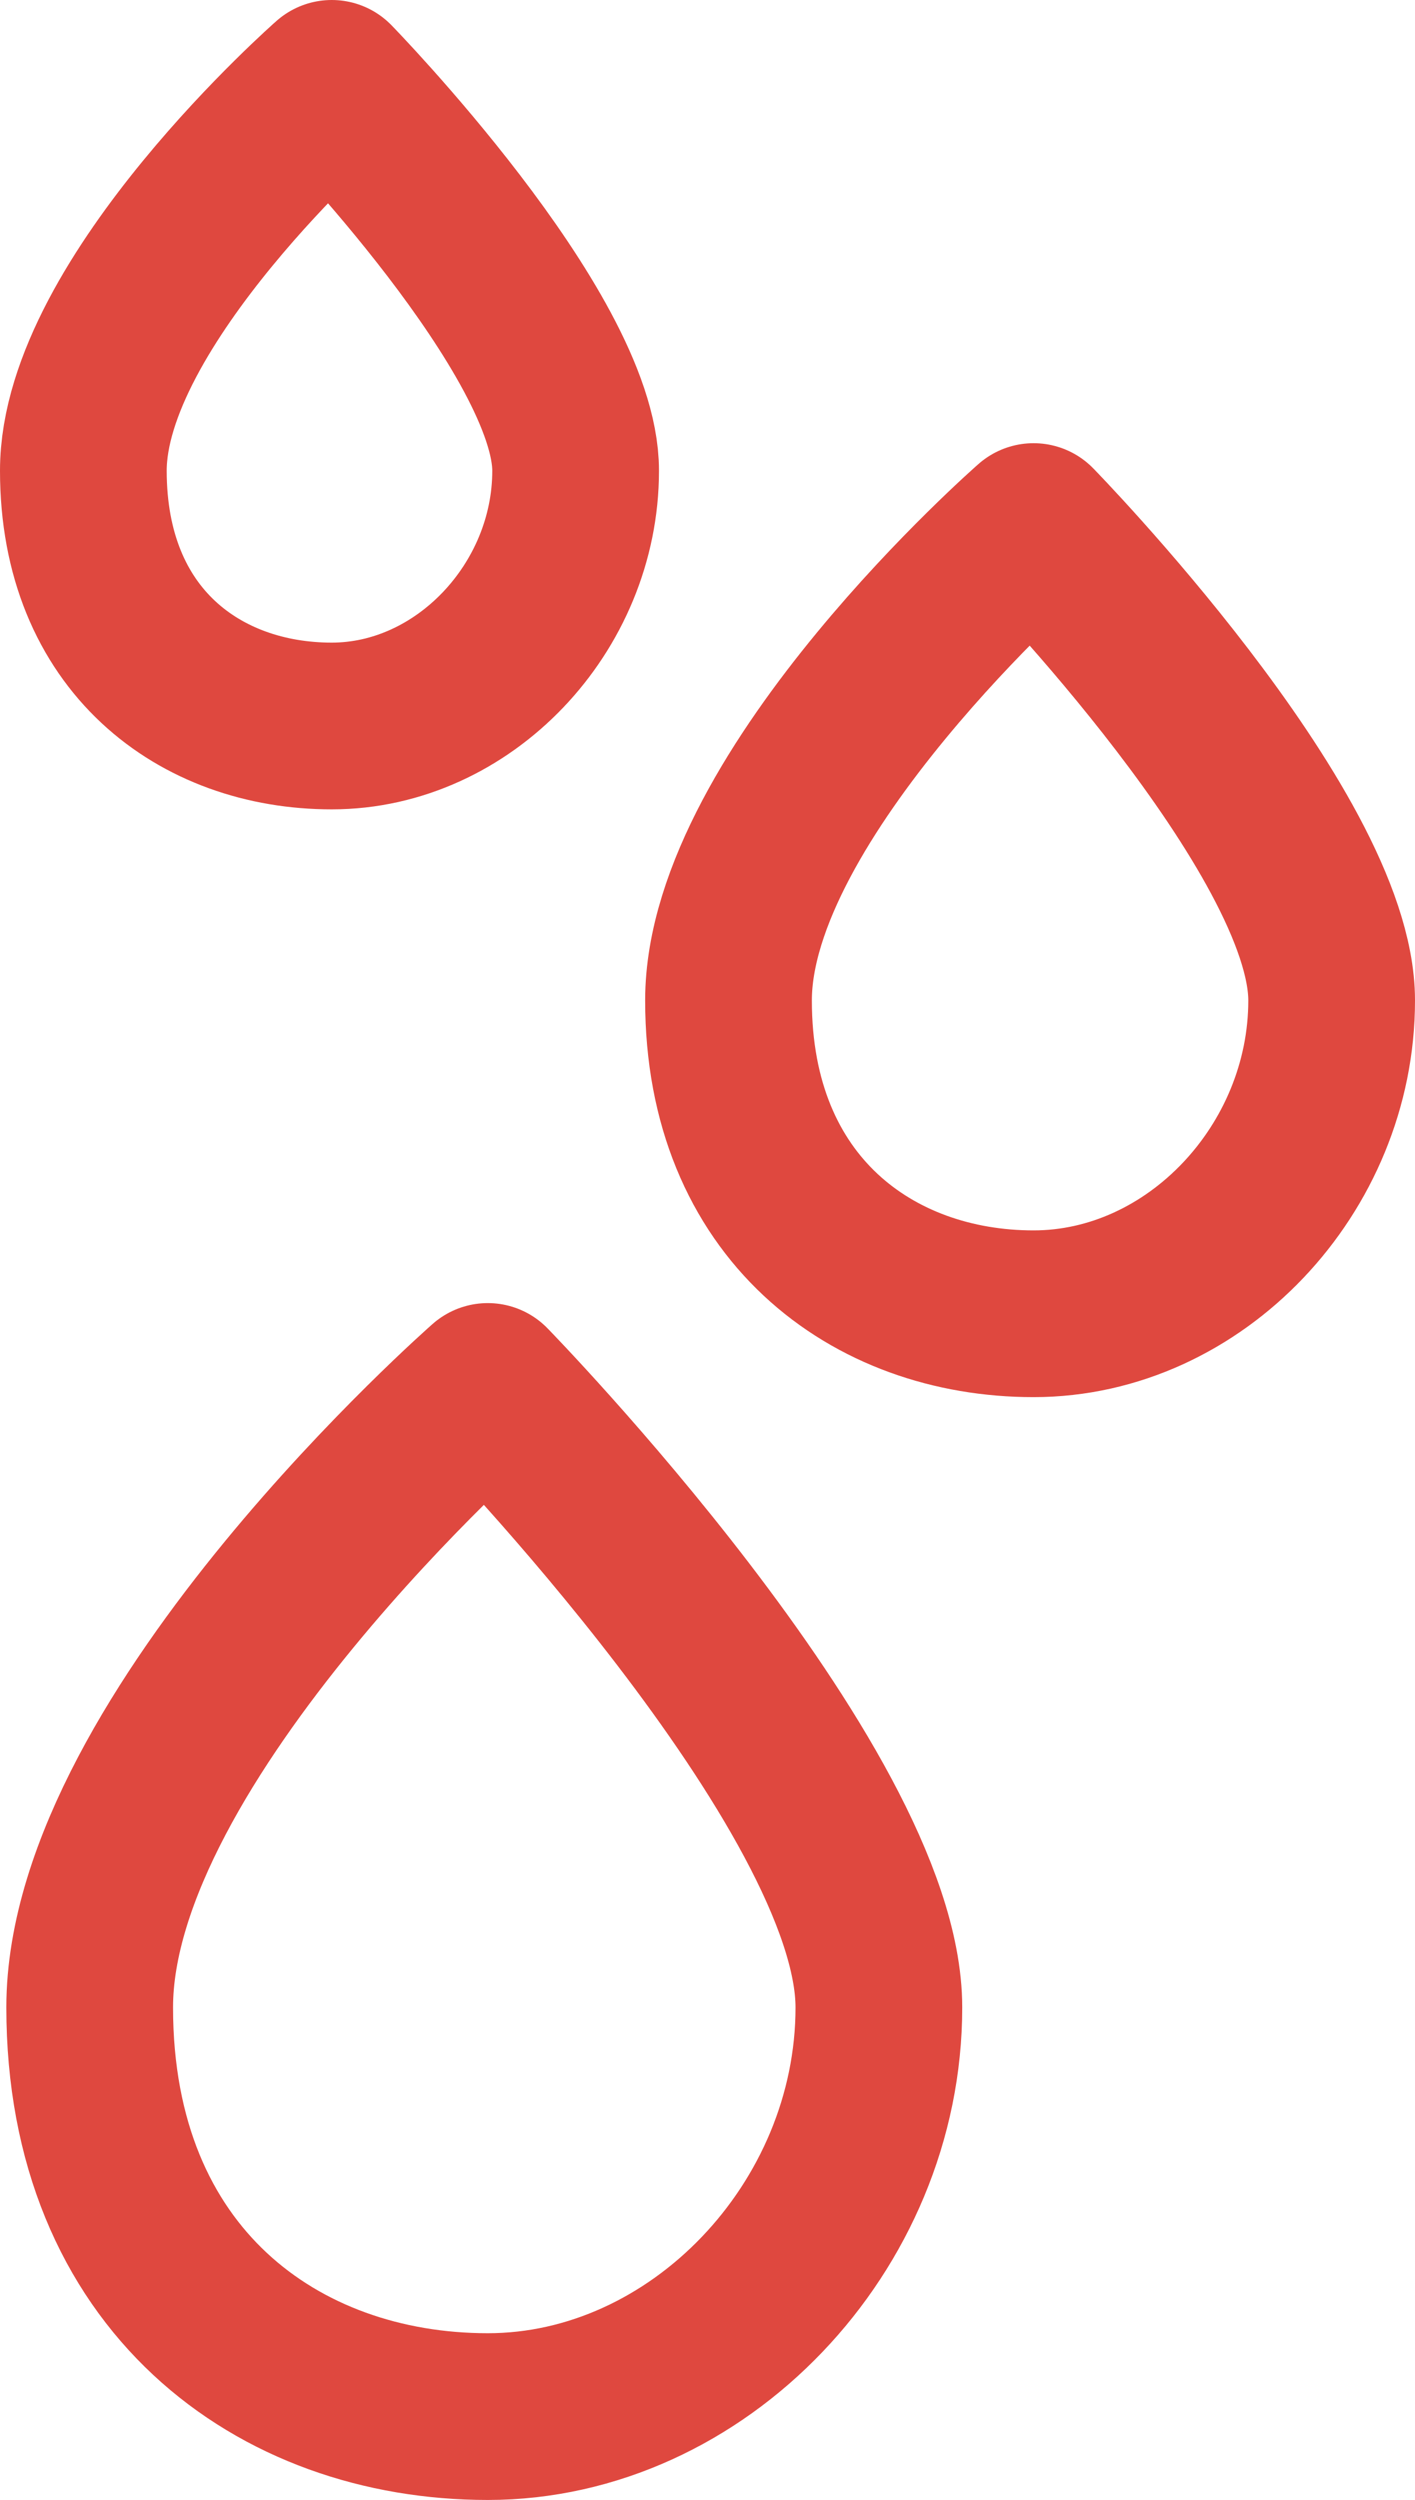
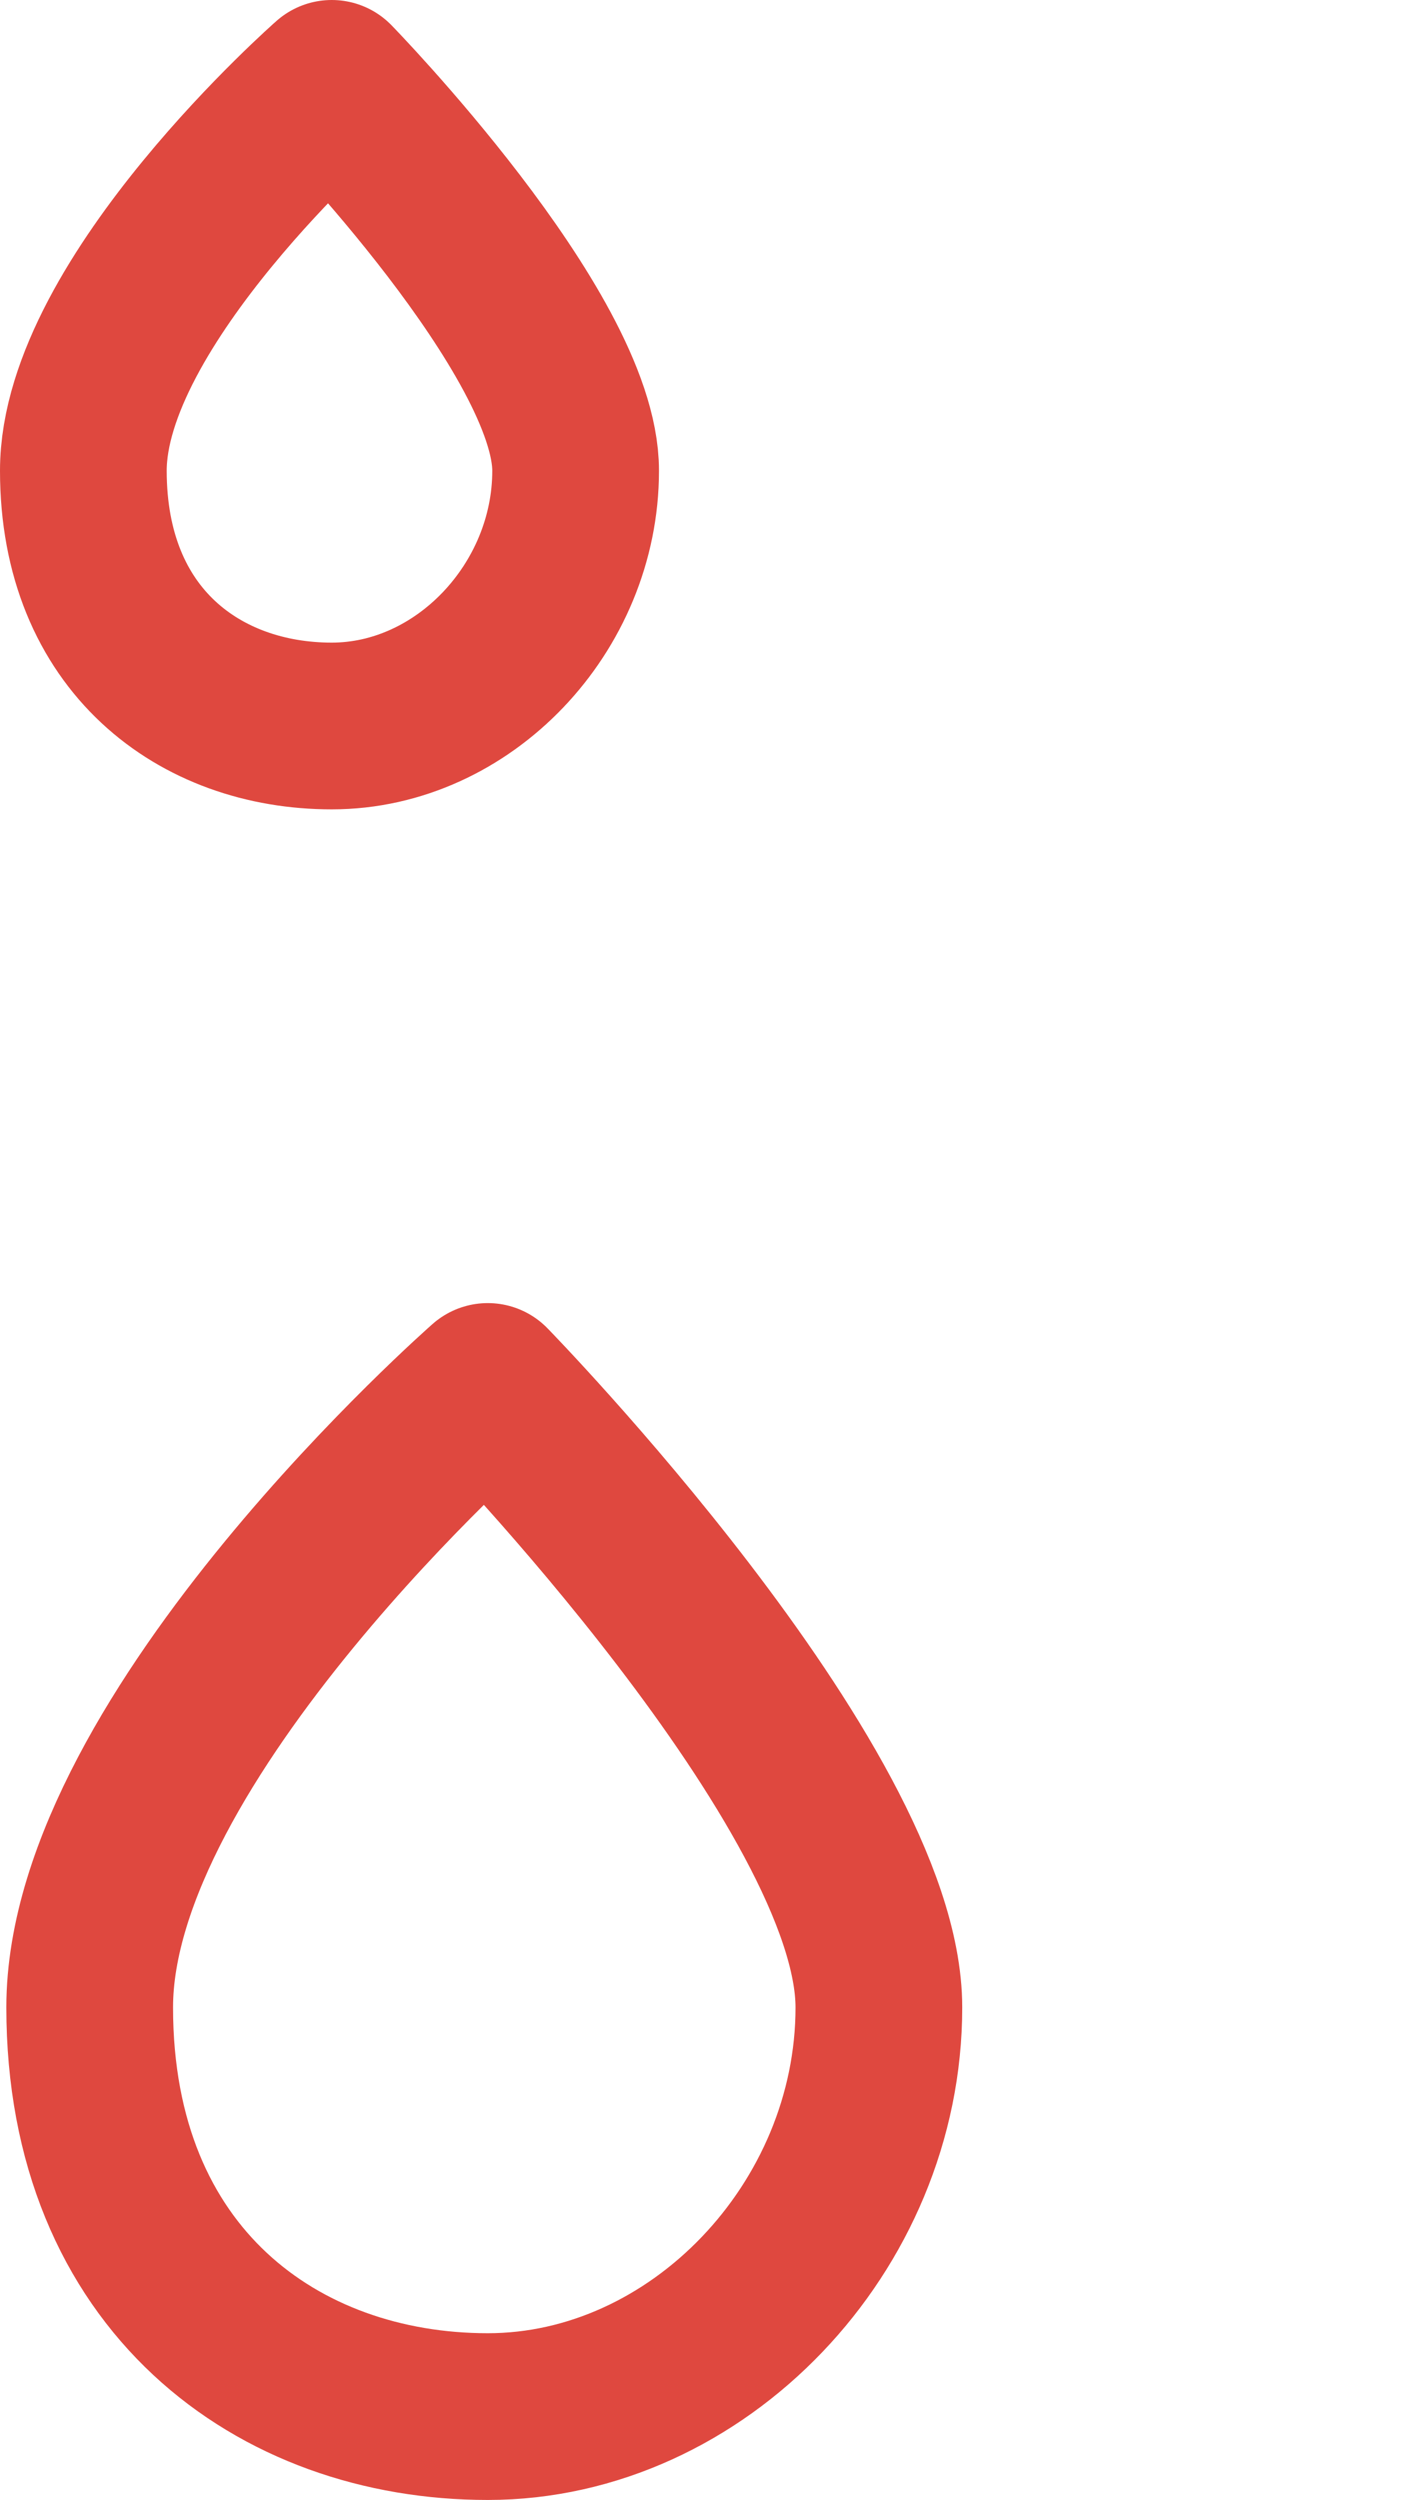
<svg xmlns="http://www.w3.org/2000/svg" id="Lager_1" data-name="Lager 1" viewBox="0 0 84.88 149.93">
  <defs>
    <style>.cls-1{fill:none;stroke:#df483f;stroke-linecap:round;stroke-linejoin:round;stroke-width:10px;}</style>
  </defs>
  <path class="cls-1" d="M29.26,83.15S5.38,104.09,5.38,120.39s11.29,24.54,23.88,24.54,23.46-11.34,23.46-24.54S29.26,83.15,29.26,83.15Z" />
-   <path class="cls-1" d="M62,31.58S43.7,47.58,43.7,60,52.33,78.79,62,78.79,79.88,70.12,79.88,60,62,31.58,62,31.58Z" />
  <path class="cls-1" d="M19.9,5S5,18.07,5,28.23s7,15.31,14.9,15.31,14.63-7.08,14.63-15.31S19.9,5,19.9,5Z" />
</svg>